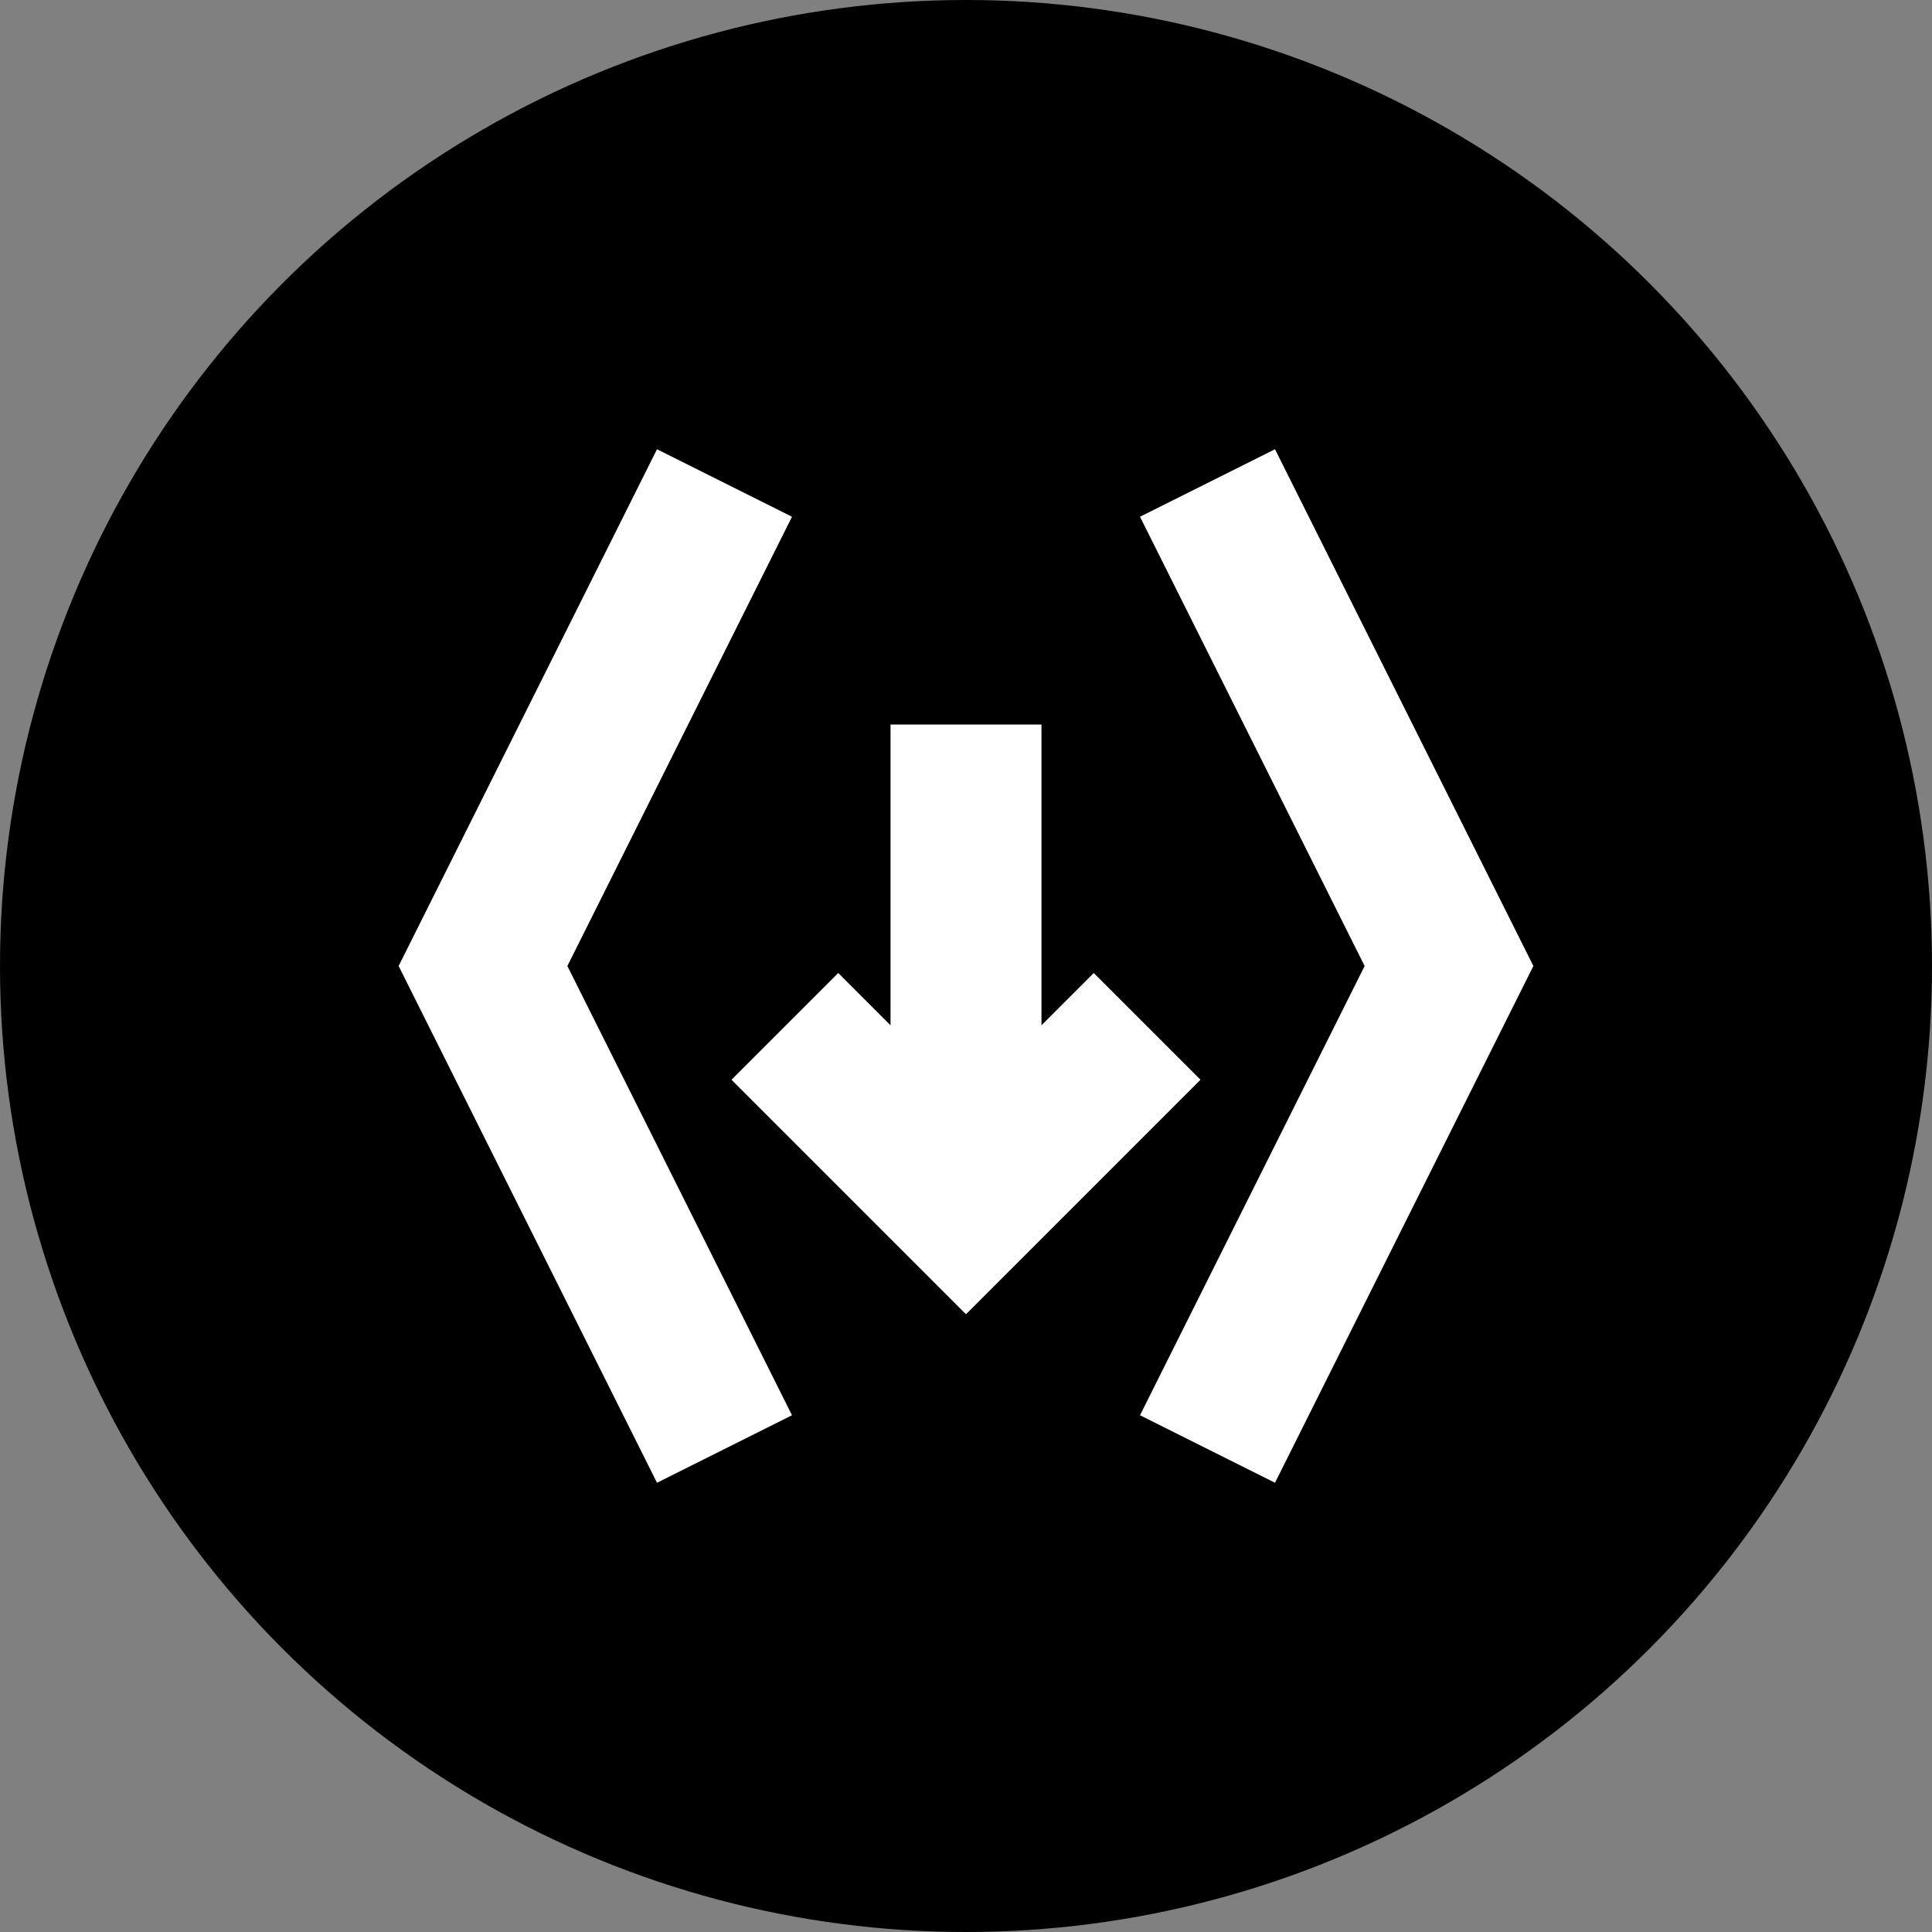
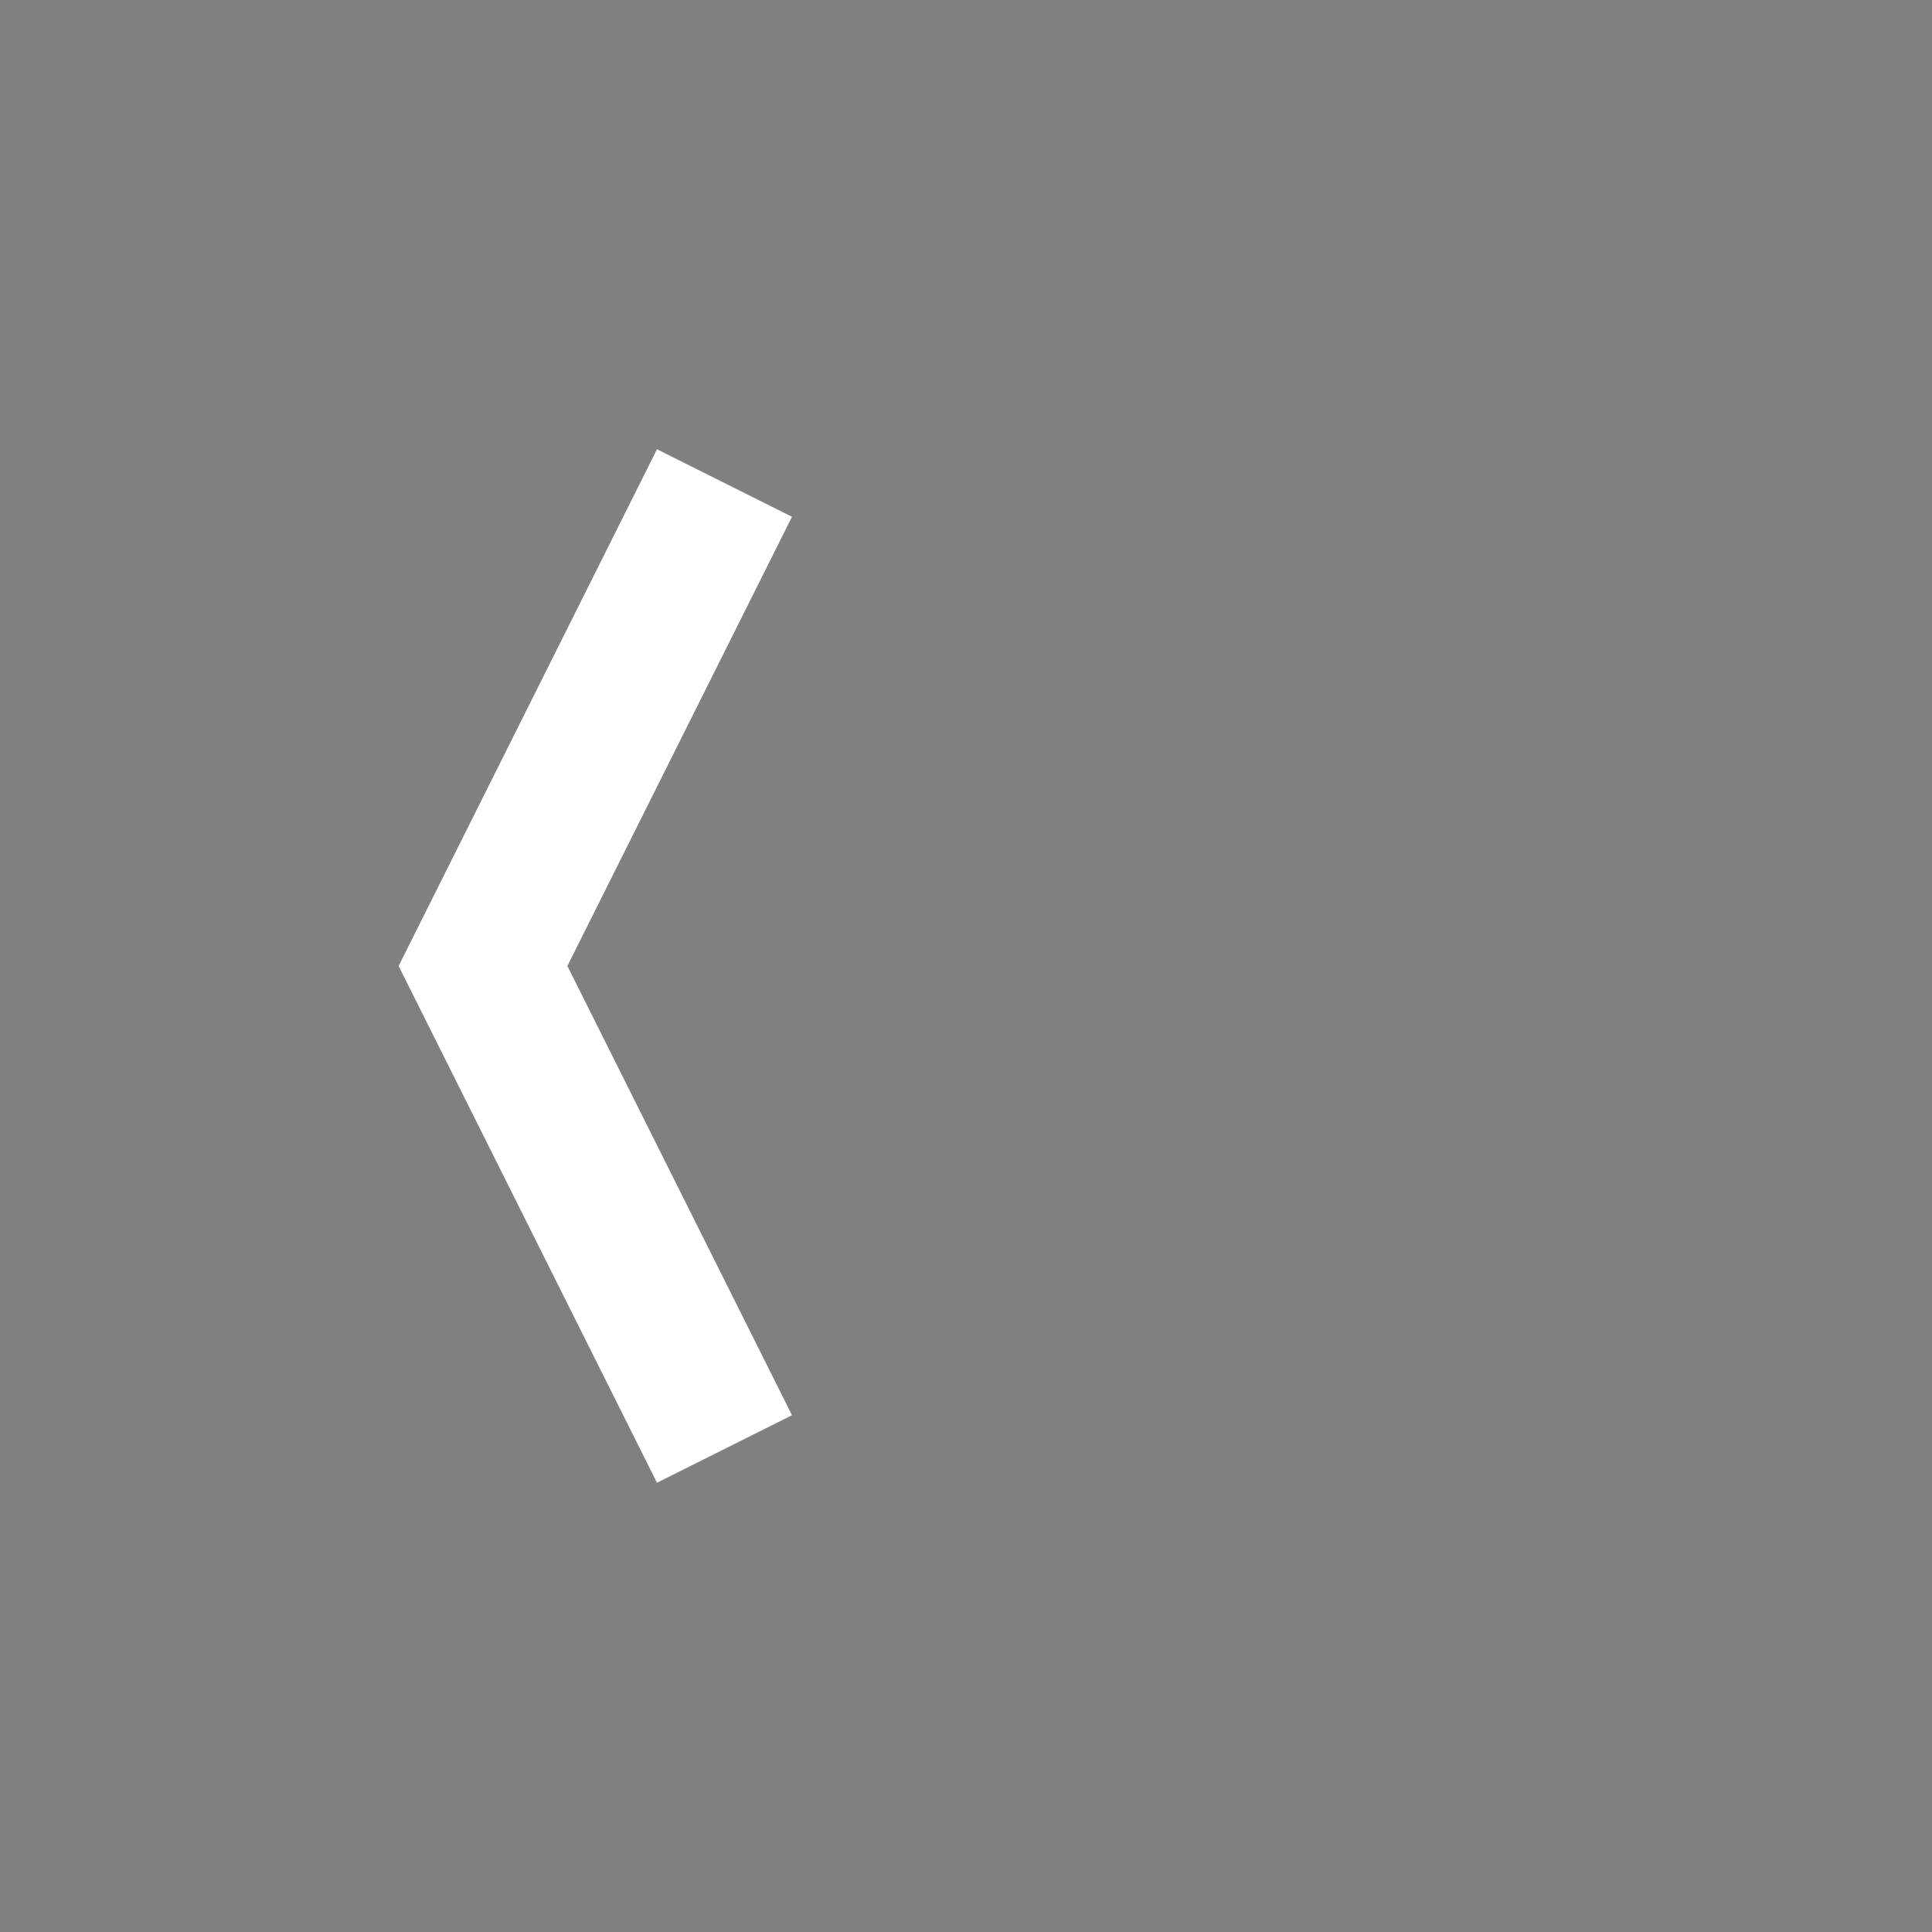
<svg xmlns="http://www.w3.org/2000/svg" width="32" height="32" viewBox="0 0 32 32">
  <rect x="0" y="0" width="32" height="32" fill="#808080" stroke="none" />
-   <circle cx="16" cy="16" r="16" fill="#000000" />
  <path d="M12 8 L8 16 L12 24" stroke="white" stroke-width="2.5" fill="none" />
-   <path d="M20 8 L24 16 L20 24" stroke="white" stroke-width="2.5" fill="none" />
-   <path d="M16 12 L16 20 M13 17 L16 20 L19 17" stroke="white" stroke-width="2.5" fill="none" />
</svg>